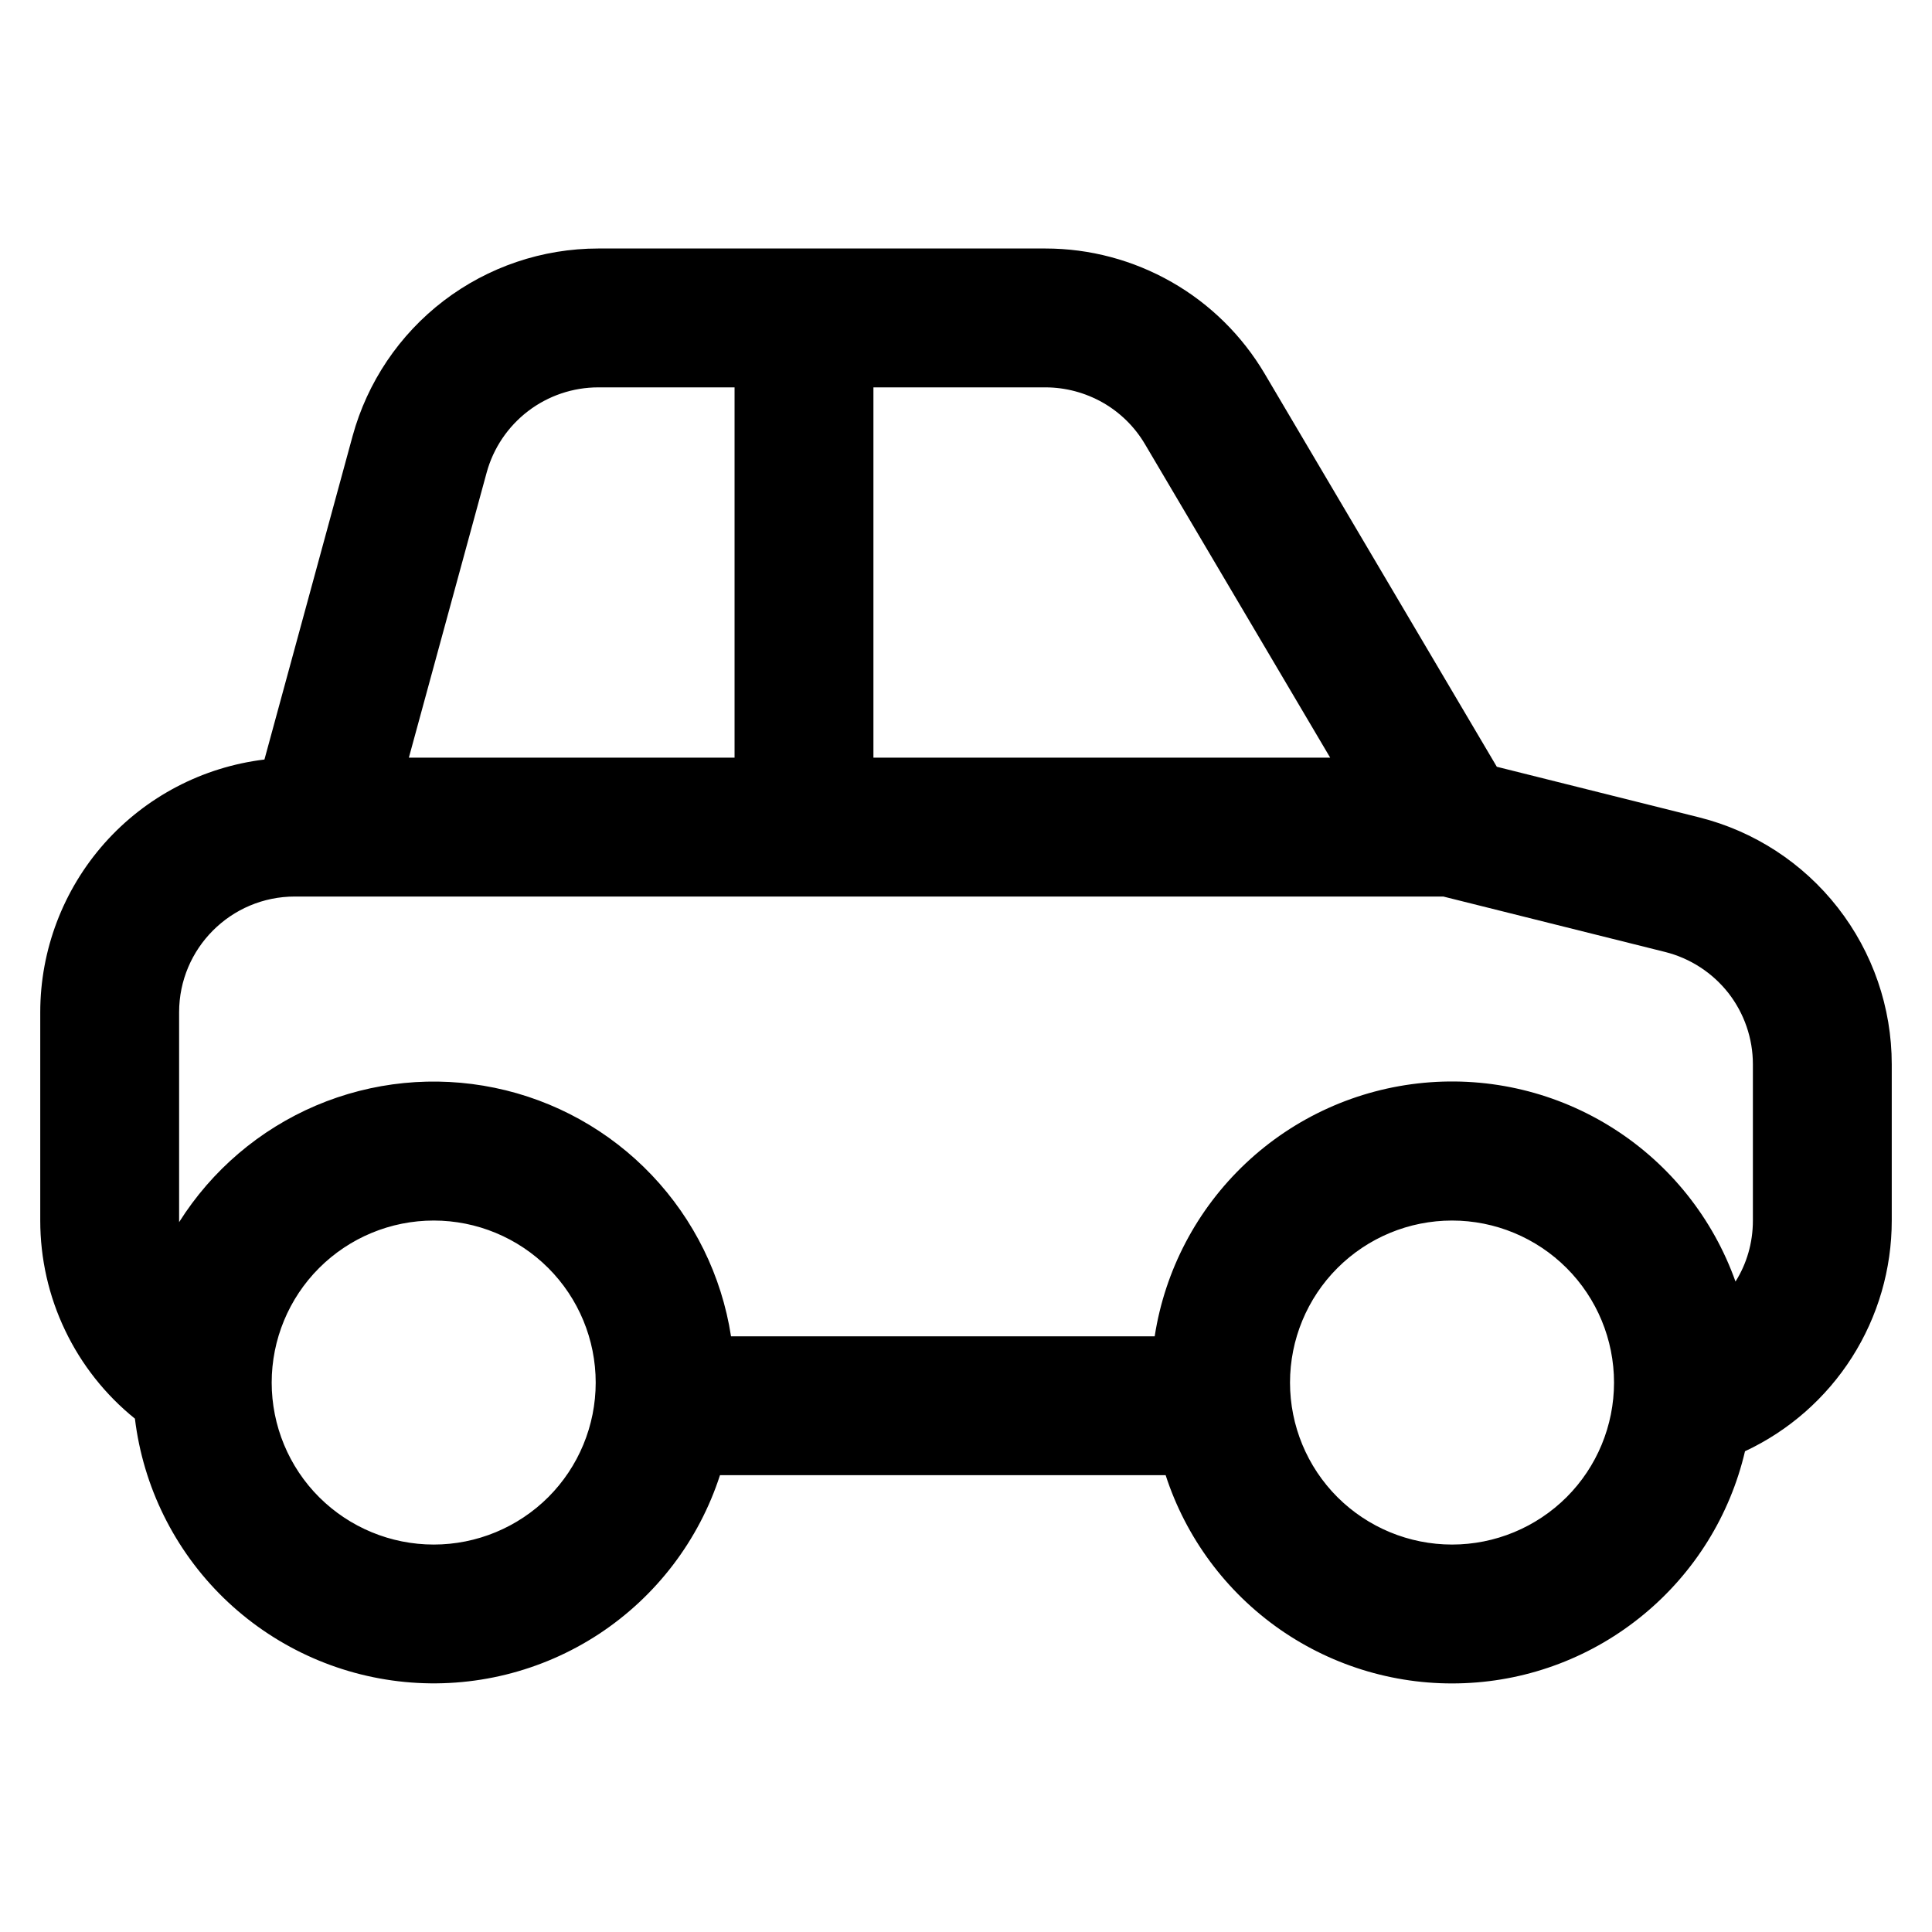
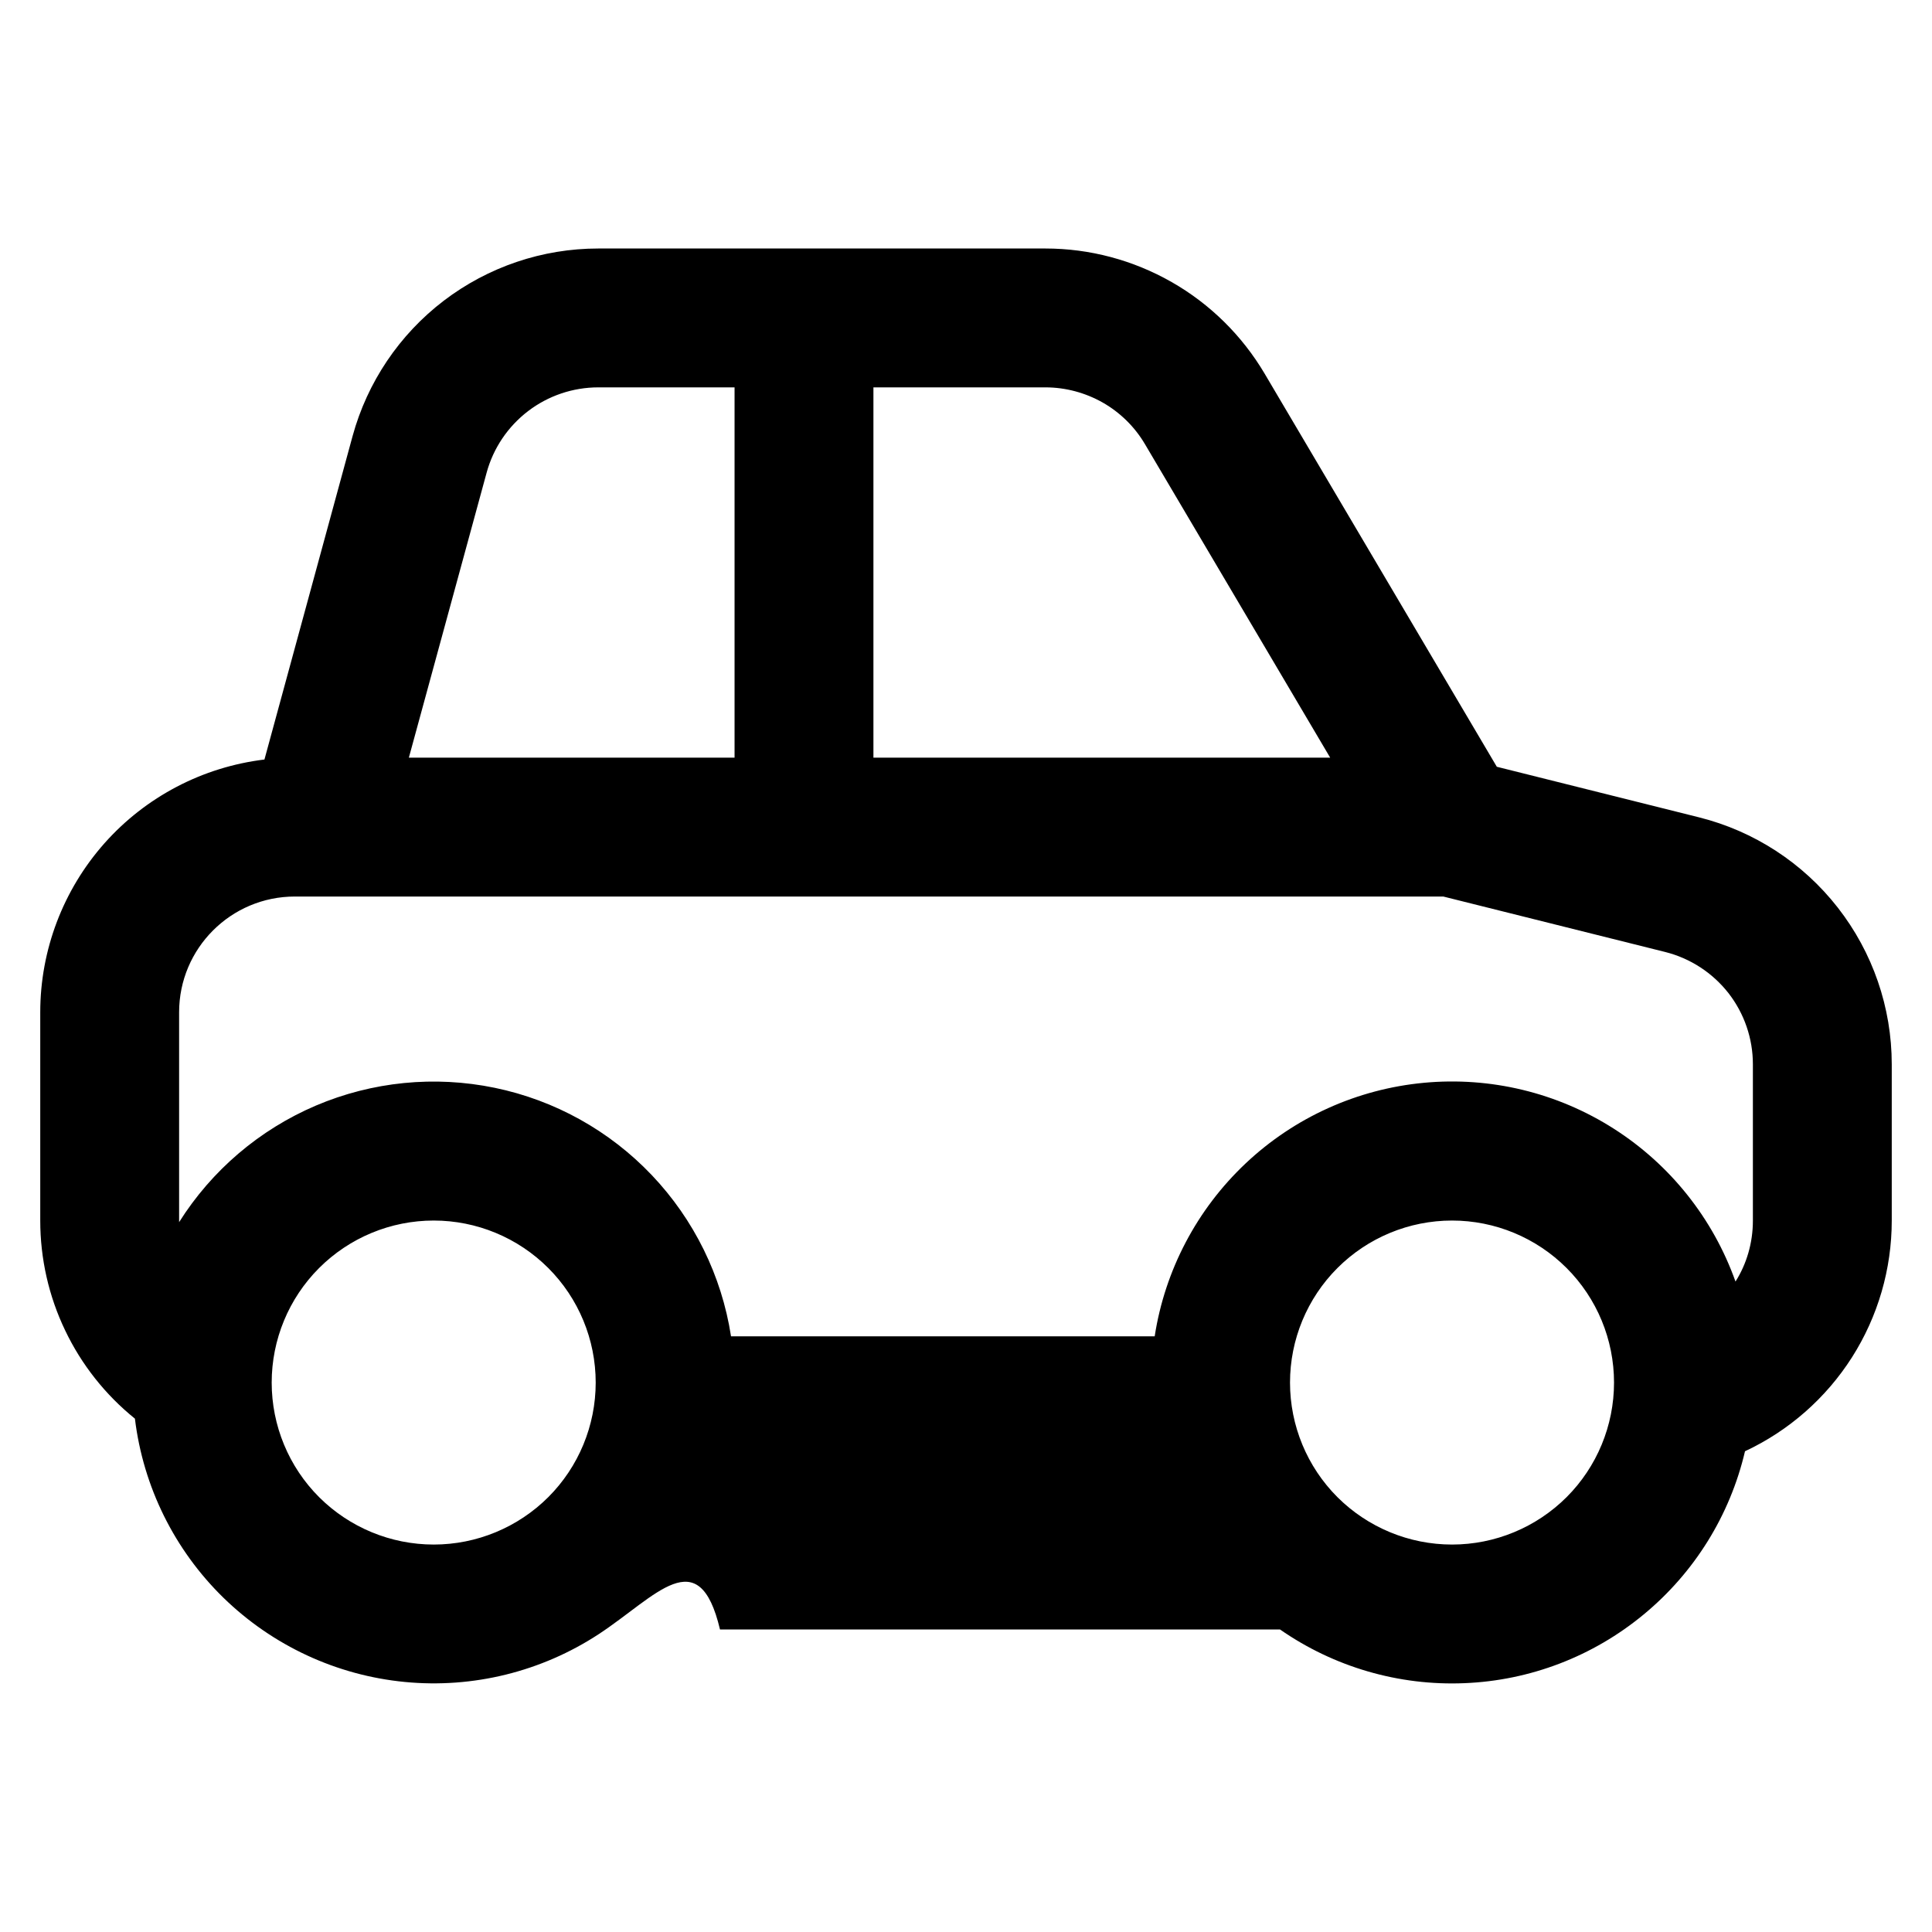
<svg xmlns="http://www.w3.org/2000/svg" width="24" height="24" viewBox="0 0 24 24" fill="none">
-   <path d="M4.38 5.417C4.563 4.748 4.961 4.157 5.512 3.736C6.064 3.315 6.738 3.087 7.432 3.087H12.987C13.537 3.087 14.077 3.231 14.555 3.504C15.032 3.776 15.43 4.169 15.71 4.642L18.594 9.525L21.105 10.153C21.789 10.324 22.396 10.719 22.83 11.275C23.264 11.831 23.5 12.516 23.5 13.221V15.162C23.5 15.764 23.329 16.353 23.006 16.861C22.683 17.368 22.222 17.773 21.677 18.028C21.491 18.823 21.049 19.535 20.419 20.055C19.79 20.576 19.008 20.876 18.192 20.909C17.376 20.943 16.571 20.708 15.901 20.242C15.231 19.775 14.732 19.102 14.48 18.325H8.944C8.682 19.135 8.151 19.831 7.439 20.299C6.727 20.766 5.876 20.976 5.029 20.894C4.181 20.812 3.387 20.443 2.777 19.849C2.167 19.254 1.779 18.469 1.676 17.623C1.309 17.327 1.012 16.952 0.809 16.526C0.605 16.101 0.5 15.634 0.5 15.162V12.575C0.5 11.802 0.784 11.055 1.297 10.476C1.81 9.898 2.517 9.528 3.285 9.435L4.38 5.417ZM14.344 16.6C14.471 15.778 14.869 15.022 15.475 14.451C16.08 13.881 16.858 13.529 17.687 13.451C18.515 13.373 19.345 13.573 20.047 14.021C20.748 14.468 21.28 15.136 21.559 15.92C21.697 15.701 21.775 15.441 21.775 15.162V13.221C21.775 12.9 21.668 12.589 21.471 12.336C21.273 12.084 20.997 11.904 20.686 11.826L17.929 11.137H3.663C2.869 11.137 2.225 11.781 2.225 12.575V15.182C2.631 14.538 3.223 14.033 3.924 13.734C4.624 13.436 5.399 13.359 6.145 13.513C6.891 13.667 7.571 14.045 8.096 14.597C8.621 15.149 8.965 15.848 9.081 16.6H14.344ZM10.85 9.412H16.524L14.224 5.519C14.097 5.303 13.916 5.125 13.699 5.001C13.482 4.878 13.236 4.812 12.987 4.812H10.85V9.412ZM9.125 4.812H7.432C7.117 4.812 6.81 4.916 6.56 5.107C6.309 5.299 6.128 5.567 6.045 5.872L5.079 9.412H9.125V4.812ZM5.388 15.162C4.854 15.162 4.342 15.374 3.964 15.752C3.587 16.129 3.375 16.641 3.375 17.175C3.375 17.709 3.587 18.221 3.964 18.598C4.342 18.975 4.854 19.187 5.388 19.187C5.921 19.187 6.433 18.975 6.811 18.598C7.188 18.221 7.4 17.709 7.4 17.175C7.4 16.641 7.188 16.129 6.811 15.752C6.433 15.374 5.921 15.162 5.388 15.162ZM16.025 17.175C16.025 17.709 16.237 18.221 16.614 18.598C16.992 18.975 17.504 19.187 18.038 19.187C18.571 19.187 19.083 18.975 19.461 18.598C19.838 18.221 20.05 17.709 20.05 17.175C20.05 16.641 19.838 16.129 19.461 15.752C19.083 15.374 18.571 15.162 18.038 15.162C17.504 15.162 16.992 15.374 16.614 15.752C16.237 16.129 16.025 16.641 16.025 17.175Z" fill="black" />
+   <path d="M4.38 5.417C4.563 4.748 4.961 4.157 5.512 3.736C6.064 3.315 6.738 3.087 7.432 3.087H12.987C13.537 3.087 14.077 3.231 14.555 3.504C15.032 3.776 15.43 4.169 15.71 4.642L18.594 9.525L21.105 10.153C21.789 10.324 22.396 10.719 22.83 11.275C23.264 11.831 23.5 12.516 23.5 13.221V15.162C23.5 15.764 23.329 16.353 23.006 16.861C22.683 17.368 22.222 17.773 21.677 18.028C21.491 18.823 21.049 19.535 20.419 20.055C19.79 20.576 19.008 20.876 18.192 20.909C17.376 20.943 16.571 20.708 15.901 20.242H8.944C8.682 19.135 8.151 19.831 7.439 20.299C6.727 20.766 5.876 20.976 5.029 20.894C4.181 20.812 3.387 20.443 2.777 19.849C2.167 19.254 1.779 18.469 1.676 17.623C1.309 17.327 1.012 16.952 0.809 16.526C0.605 16.101 0.5 15.634 0.5 15.162V12.575C0.5 11.802 0.784 11.055 1.297 10.476C1.81 9.898 2.517 9.528 3.285 9.435L4.38 5.417ZM14.344 16.6C14.471 15.778 14.869 15.022 15.475 14.451C16.08 13.881 16.858 13.529 17.687 13.451C18.515 13.373 19.345 13.573 20.047 14.021C20.748 14.468 21.28 15.136 21.559 15.92C21.697 15.701 21.775 15.441 21.775 15.162V13.221C21.775 12.9 21.668 12.589 21.471 12.336C21.273 12.084 20.997 11.904 20.686 11.826L17.929 11.137H3.663C2.869 11.137 2.225 11.781 2.225 12.575V15.182C2.631 14.538 3.223 14.033 3.924 13.734C4.624 13.436 5.399 13.359 6.145 13.513C6.891 13.667 7.571 14.045 8.096 14.597C8.621 15.149 8.965 15.848 9.081 16.6H14.344ZM10.85 9.412H16.524L14.224 5.519C14.097 5.303 13.916 5.125 13.699 5.001C13.482 4.878 13.236 4.812 12.987 4.812H10.85V9.412ZM9.125 4.812H7.432C7.117 4.812 6.81 4.916 6.56 5.107C6.309 5.299 6.128 5.567 6.045 5.872L5.079 9.412H9.125V4.812ZM5.388 15.162C4.854 15.162 4.342 15.374 3.964 15.752C3.587 16.129 3.375 16.641 3.375 17.175C3.375 17.709 3.587 18.221 3.964 18.598C4.342 18.975 4.854 19.187 5.388 19.187C5.921 19.187 6.433 18.975 6.811 18.598C7.188 18.221 7.4 17.709 7.4 17.175C7.4 16.641 7.188 16.129 6.811 15.752C6.433 15.374 5.921 15.162 5.388 15.162ZM16.025 17.175C16.025 17.709 16.237 18.221 16.614 18.598C16.992 18.975 17.504 19.187 18.038 19.187C18.571 19.187 19.083 18.975 19.461 18.598C19.838 18.221 20.05 17.709 20.05 17.175C20.05 16.641 19.838 16.129 19.461 15.752C19.083 15.374 18.571 15.162 18.038 15.162C17.504 15.162 16.992 15.374 16.614 15.752C16.237 16.129 16.025 16.641 16.025 17.175Z" fill="black" />
</svg>